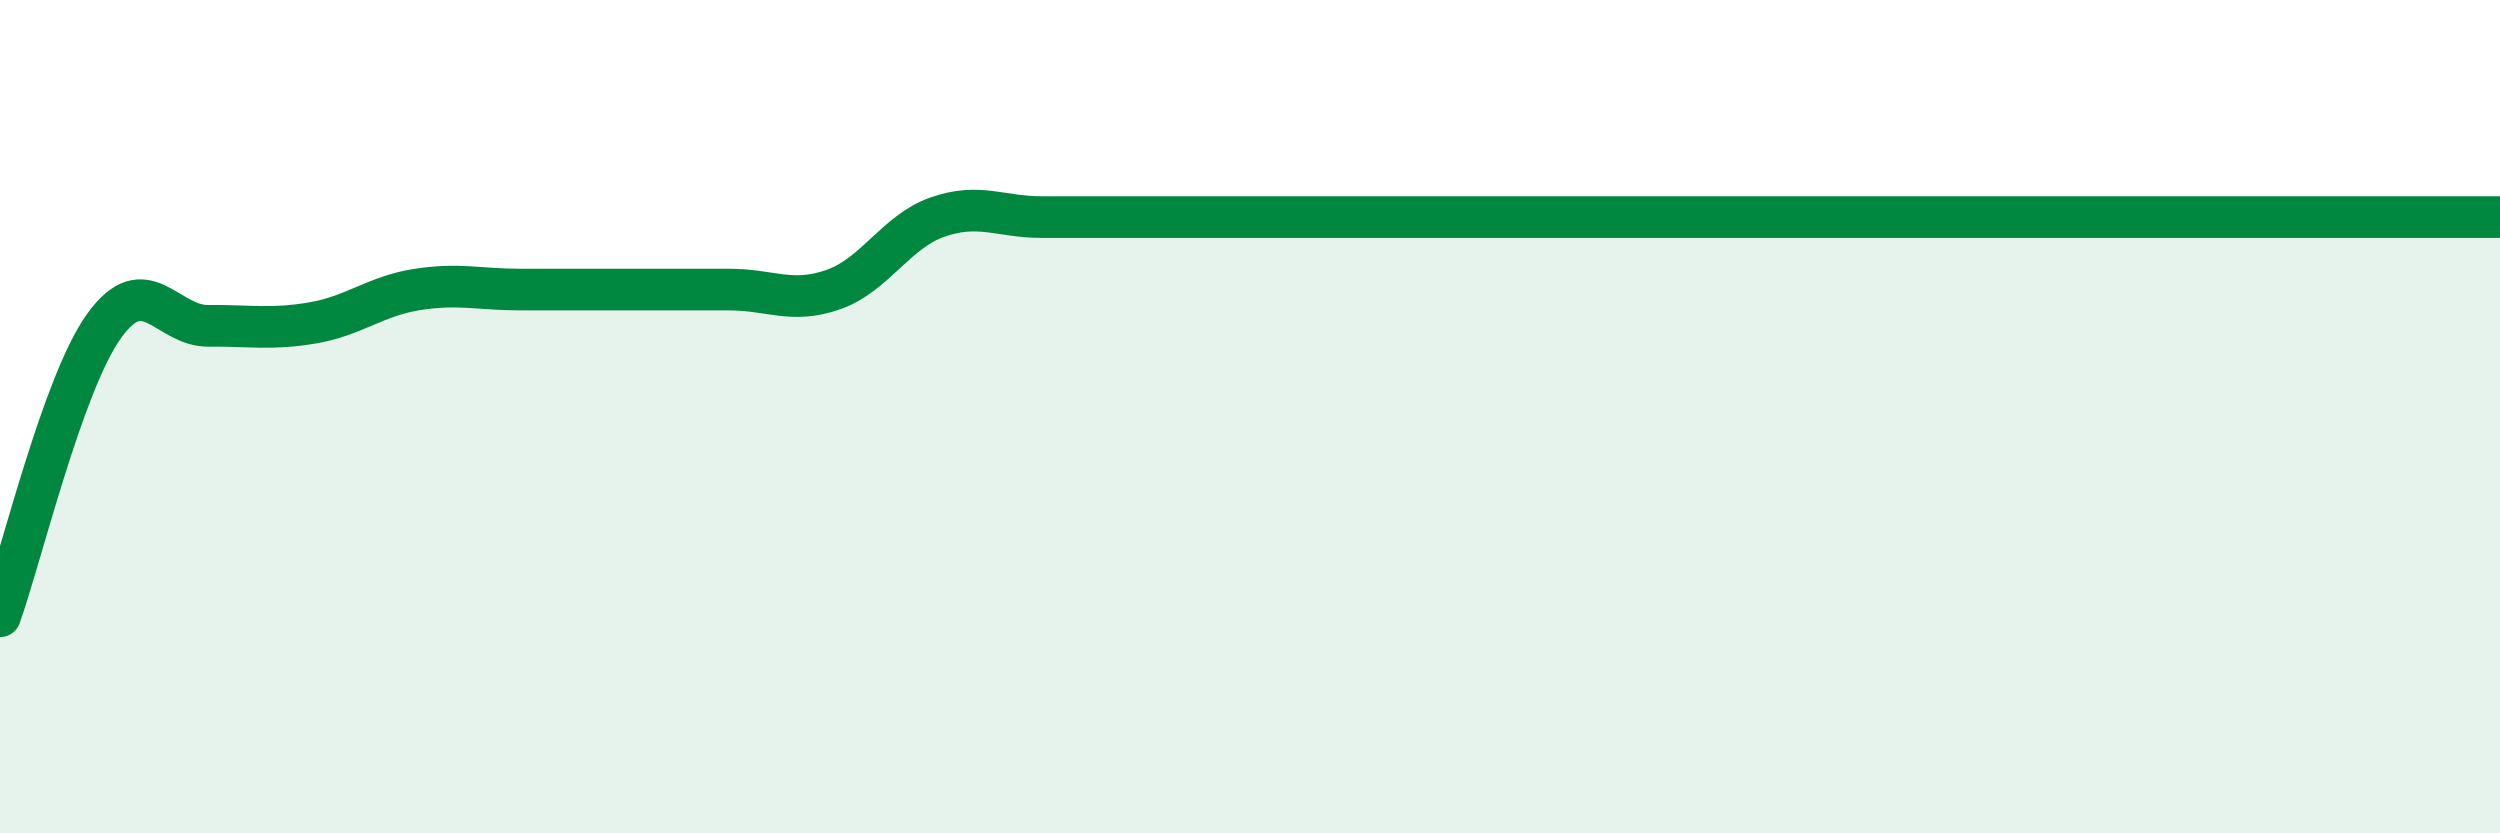
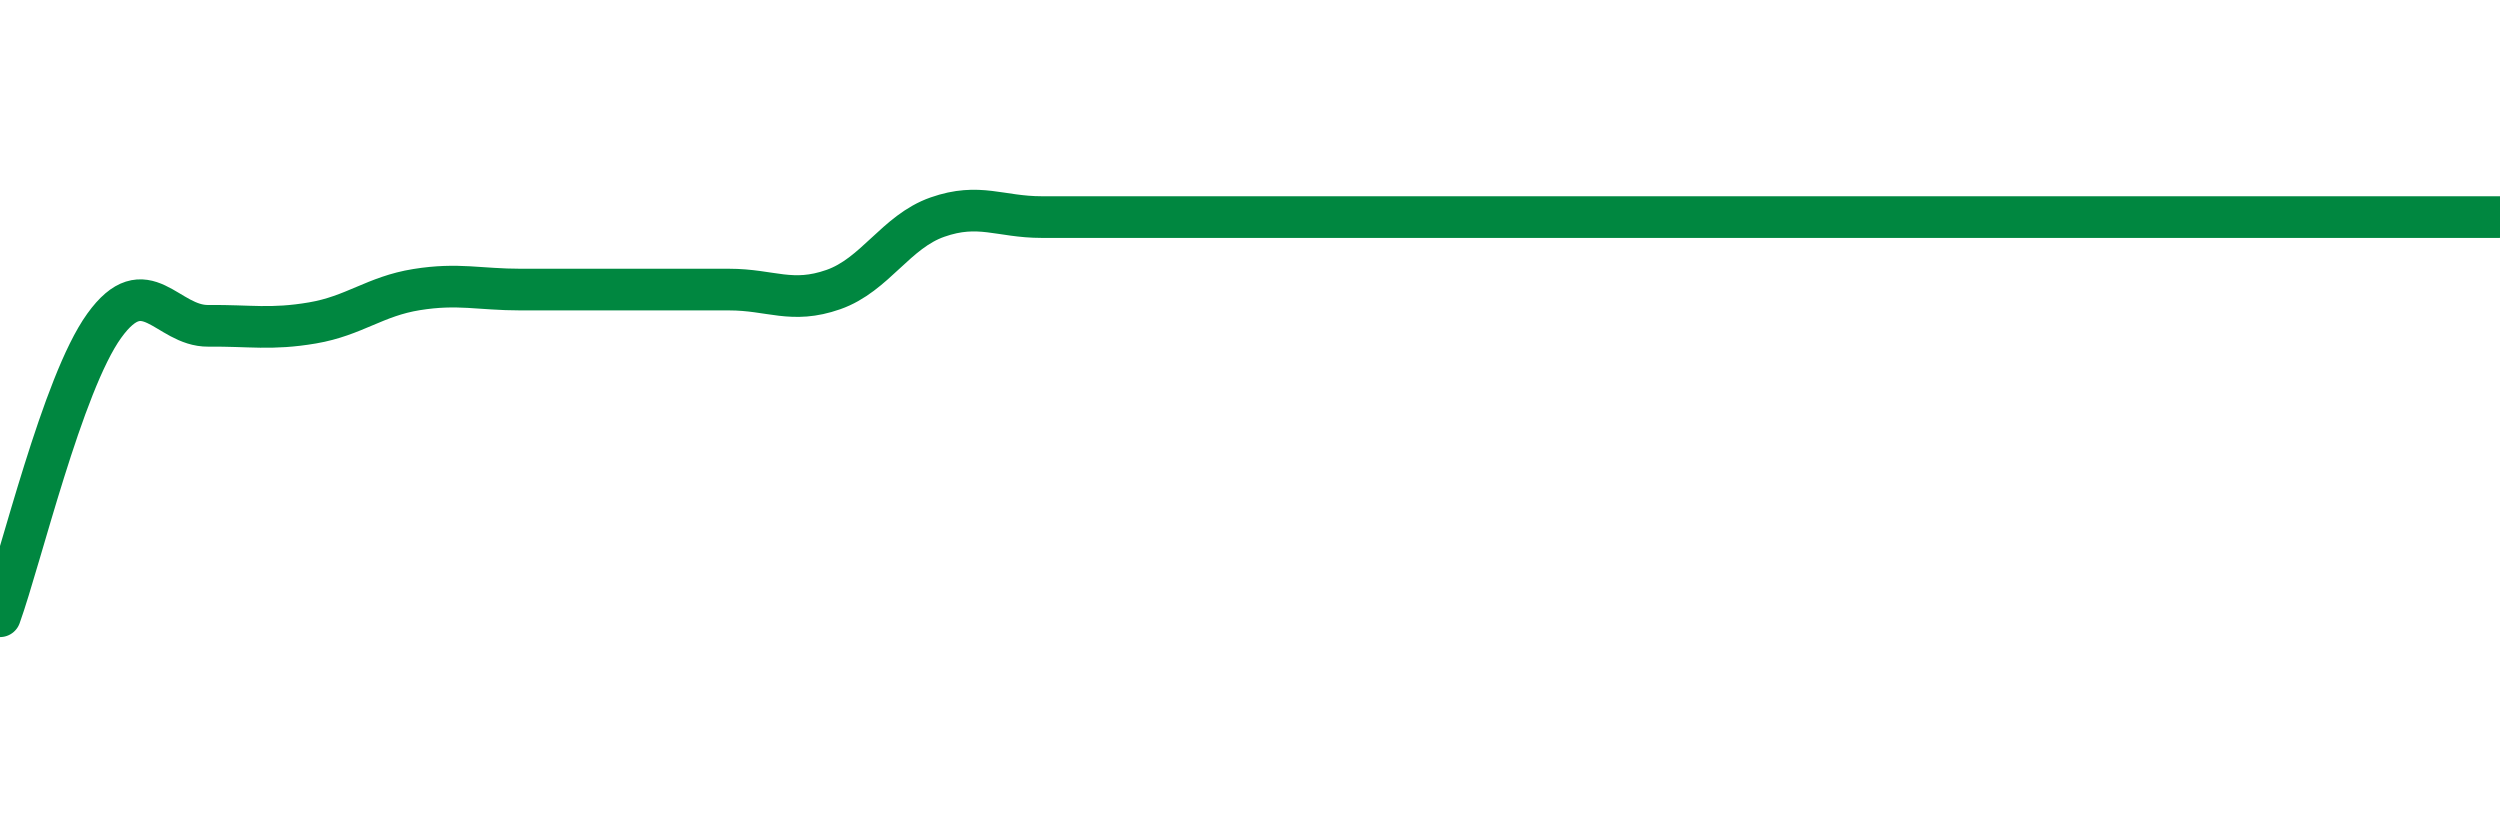
<svg xmlns="http://www.w3.org/2000/svg" width="60" height="20" viewBox="0 0 60 20">
-   <path d="M 0,14.79 C 0.5,13.4 1.5,9.21 2.5,7.82 C 3.5,6.43 4,7.83 5,7.82 C 6,7.81 6.5,7.92 7.5,7.75 C 8.5,7.58 9,7.11 10,6.95 C 11,6.79 11.5,6.95 12.5,6.95 C 13.5,6.95 14,6.95 15,6.95 C 16,6.95 16.5,6.95 17.5,6.95 C 18.5,6.95 19,7.3 20,6.95 C 21,6.6 21.5,5.56 22.5,5.21 C 23.5,4.86 24,5.21 25,5.21 C 26,5.21 26.5,5.21 27.5,5.21 C 28.5,5.21 29,5.21 30,5.21 C 31,5.21 31.5,5.21 32.5,5.21 C 33.5,5.21 34,5.21 35,5.21 C 36,5.21 36.5,5.21 37.5,5.21 C 38.5,5.21 39,5.21 40,5.21 C 41,5.21 41.5,5.21 42.5,5.21 C 43.5,5.21 44,5.21 45,5.21 C 46,5.21 46.5,5.21 47.5,5.21 C 48.5,5.21 49,5.21 50,5.21 C 51,5.21 51.5,5.21 52.5,5.21 C 53.5,5.21 54,5.21 55,5.21 C 56,5.21 56.5,5.21 57.5,5.21 C 58.5,5.21 59.5,5.21 60,5.21L60 20L0 20Z" fill="#008740" opacity="0.1" stroke-linecap="round" stroke-linejoin="round" />
  <path d="M 0,14.79 C 0.5,13.4 1.5,9.21 2.5,7.82 C 3.5,6.43 4,7.83 5,7.82 C 6,7.81 6.5,7.92 7.5,7.75 C 8.5,7.58 9,7.11 10,6.95 C 11,6.79 11.5,6.95 12.5,6.95 C 13.5,6.95 14,6.95 15,6.95 C 16,6.95 16.5,6.95 17.5,6.95 C 18.5,6.95 19,7.3 20,6.95 C 21,6.6 21.5,5.56 22.5,5.21 C 23.5,4.86 24,5.21 25,5.21 C 26,5.21 26.5,5.21 27.5,5.21 C 28.5,5.21 29,5.21 30,5.21 C 31,5.21 31.5,5.21 32.5,5.21 C 33.5,5.21 34,5.21 35,5.21 C 36,5.21 36.5,5.21 37.5,5.21 C 38.5,5.21 39,5.21 40,5.21 C 41,5.21 41.5,5.21 42.5,5.21 C 43.5,5.21 44,5.21 45,5.21 C 46,5.21 46.5,5.21 47.5,5.21 C 48.5,5.21 49,5.21 50,5.21 C 51,5.21 51.5,5.21 52.5,5.21 C 53.5,5.21 54,5.21 55,5.21 C 56,5.21 56.5,5.21 57.5,5.21 C 58.5,5.21 59.5,5.21 60,5.21" stroke="#008740" stroke-width="1" fill="none" stroke-linecap="round" stroke-linejoin="round" />
</svg>